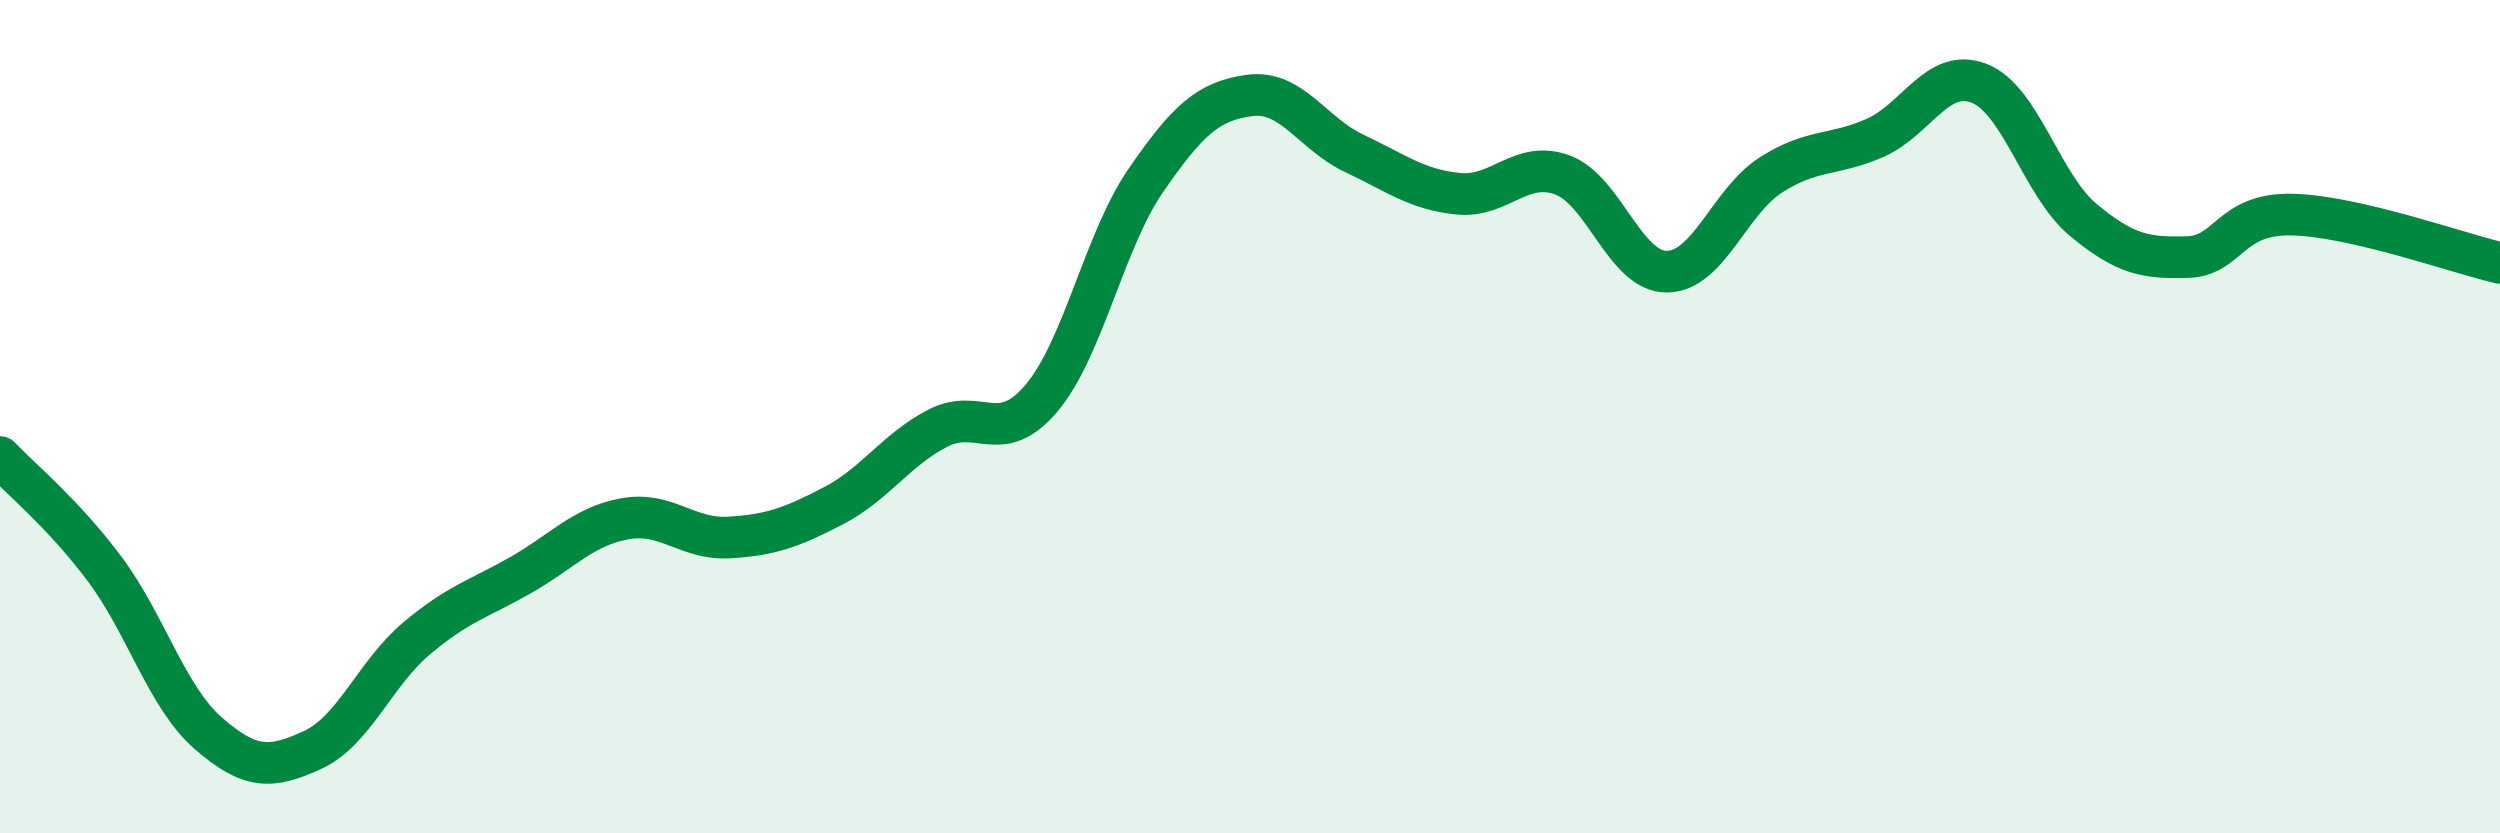
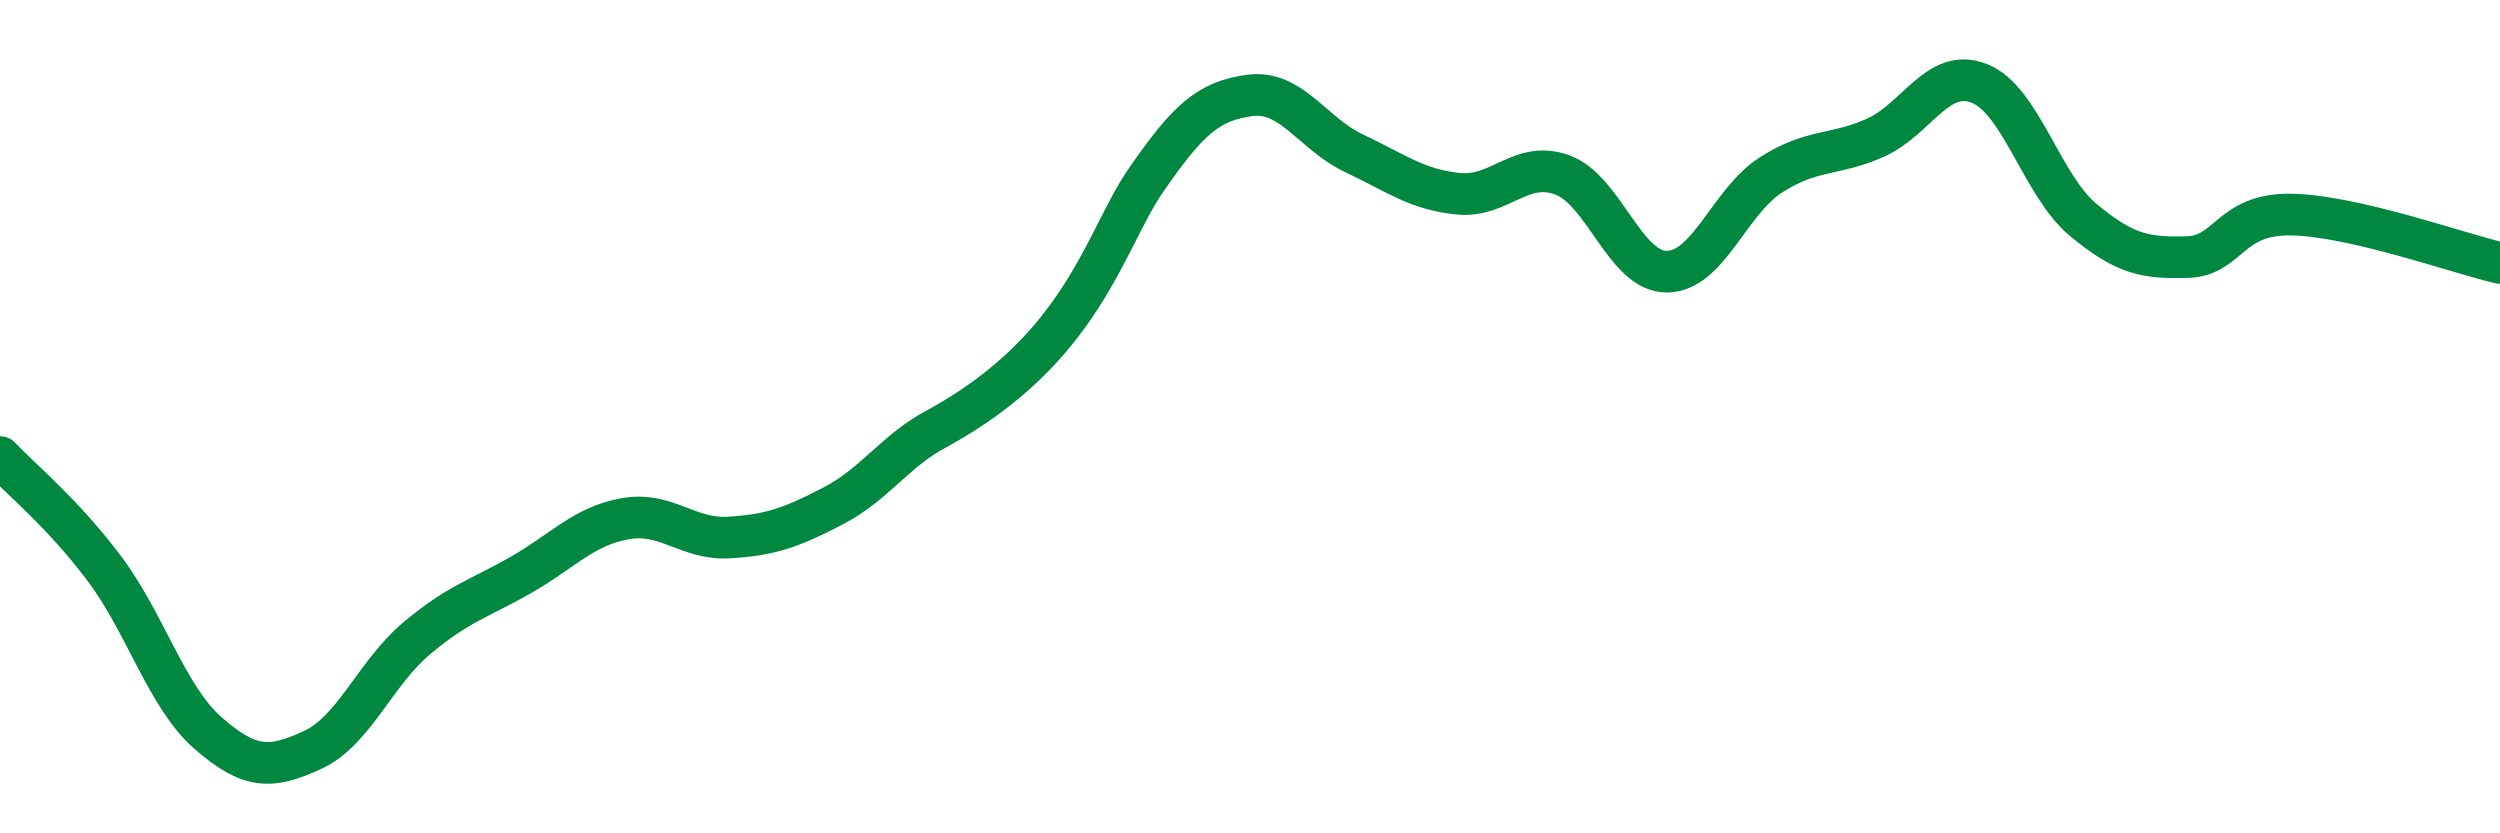
<svg xmlns="http://www.w3.org/2000/svg" width="60" height="20" viewBox="0 0 60 20">
-   <path d="M 0,10.97 C 0.5,11.5 1.5,12.31 2.5,13.64 C 3.5,14.97 4,16.73 5,17.6 C 6,18.47 6.5,18.46 7.5,18 C 8.5,17.54 9,16.16 10,15.32 C 11,14.48 11.5,14.37 12.5,13.8 C 13.5,13.23 14,12.63 15,12.45 C 16,12.27 16.5,12.96 17.5,12.9 C 18.5,12.84 19,12.66 20,12.14 C 21,11.62 21.5,10.8 22.5,10.28 C 23.5,9.76 24,10.74 25,9.55 C 26,8.36 26.5,5.78 27.5,4.33 C 28.5,2.88 29,2.42 30,2.29 C 31,2.16 31.5,3.21 32.5,3.68 C 33.5,4.15 34,4.55 35,4.65 C 36,4.75 36.5,3.83 37.5,4.2 C 38.5,4.57 39,6.52 40,6.52 C 41,6.52 41.5,4.84 42.5,4.2 C 43.5,3.56 44,3.75 45,3.31 C 46,2.87 46.5,1.61 47.5,2 C 48.5,2.39 49,4.45 50,5.28 C 51,6.11 51.5,6.2 52.5,6.17 C 53.5,6.14 53.5,5.12 55,5.15 C 56.5,5.18 59,6.08 60,6.31L60 20L0 20Z" fill="#008740" opacity="0.1" stroke-linecap="round" stroke-linejoin="round" />
-   <path d="M 0,10.97 C 0.5,11.5 1.5,12.31 2.5,13.64 C 3.5,14.97 4,16.73 5,17.6 C 6,18.47 6.5,18.46 7.5,18 C 8.5,17.54 9,16.16 10,15.32 C 11,14.48 11.5,14.37 12.5,13.8 C 13.5,13.23 14,12.63 15,12.45 C 16,12.27 16.5,12.96 17.5,12.9 C 18.5,12.84 19,12.66 20,12.14 C 21,11.62 21.5,10.8 22.5,10.28 C 23.5,9.76 24,10.74 25,9.55 C 26,8.36 26.5,5.78 27.5,4.33 C 28.5,2.88 29,2.42 30,2.29 C 31,2.16 31.5,3.21 32.5,3.68 C 33.5,4.15 34,4.55 35,4.65 C 36,4.75 36.5,3.83 37.5,4.2 C 38.5,4.57 39,6.52 40,6.52 C 41,6.52 41.5,4.84 42.5,4.2 C 43.5,3.56 44,3.75 45,3.31 C 46,2.87 46.5,1.61 47.5,2 C 48.5,2.39 49,4.45 50,5.28 C 51,6.11 51.5,6.2 52.5,6.17 C 53.5,6.14 53.5,5.12 55,5.15 C 56.5,5.18 59,6.08 60,6.31" stroke="#008740" stroke-width="1" fill="none" stroke-linecap="round" stroke-linejoin="round" />
+   <path d="M 0,10.97 C 0.5,11.5 1.5,12.31 2.5,13.64 C 3.5,14.97 4,16.73 5,17.6 C 6,18.47 6.5,18.46 7.5,18 C 8.5,17.54 9,16.16 10,15.32 C 11,14.48 11.5,14.37 12.5,13.8 C 13.5,13.23 14,12.63 15,12.45 C 16,12.27 16.5,12.96 17.5,12.9 C 18.5,12.84 19,12.66 20,12.14 C 21,11.62 21.5,10.8 22.5,10.28 C 26,8.36 26.5,5.78 27.5,4.33 C 28.5,2.88 29,2.42 30,2.29 C 31,2.16 31.5,3.21 32.5,3.68 C 33.5,4.15 34,4.55 35,4.65 C 36,4.75 36.5,3.83 37.5,4.2 C 38.5,4.57 39,6.52 40,6.52 C 41,6.52 41.5,4.84 42.5,4.2 C 43.5,3.56 44,3.75 45,3.31 C 46,2.87 46.5,1.61 47.5,2 C 48.5,2.39 49,4.45 50,5.28 C 51,6.11 51.5,6.2 52.5,6.17 C 53.5,6.14 53.5,5.12 55,5.15 C 56.5,5.18 59,6.08 60,6.31" stroke="#008740" stroke-width="1" fill="none" stroke-linecap="round" stroke-linejoin="round" />
</svg>